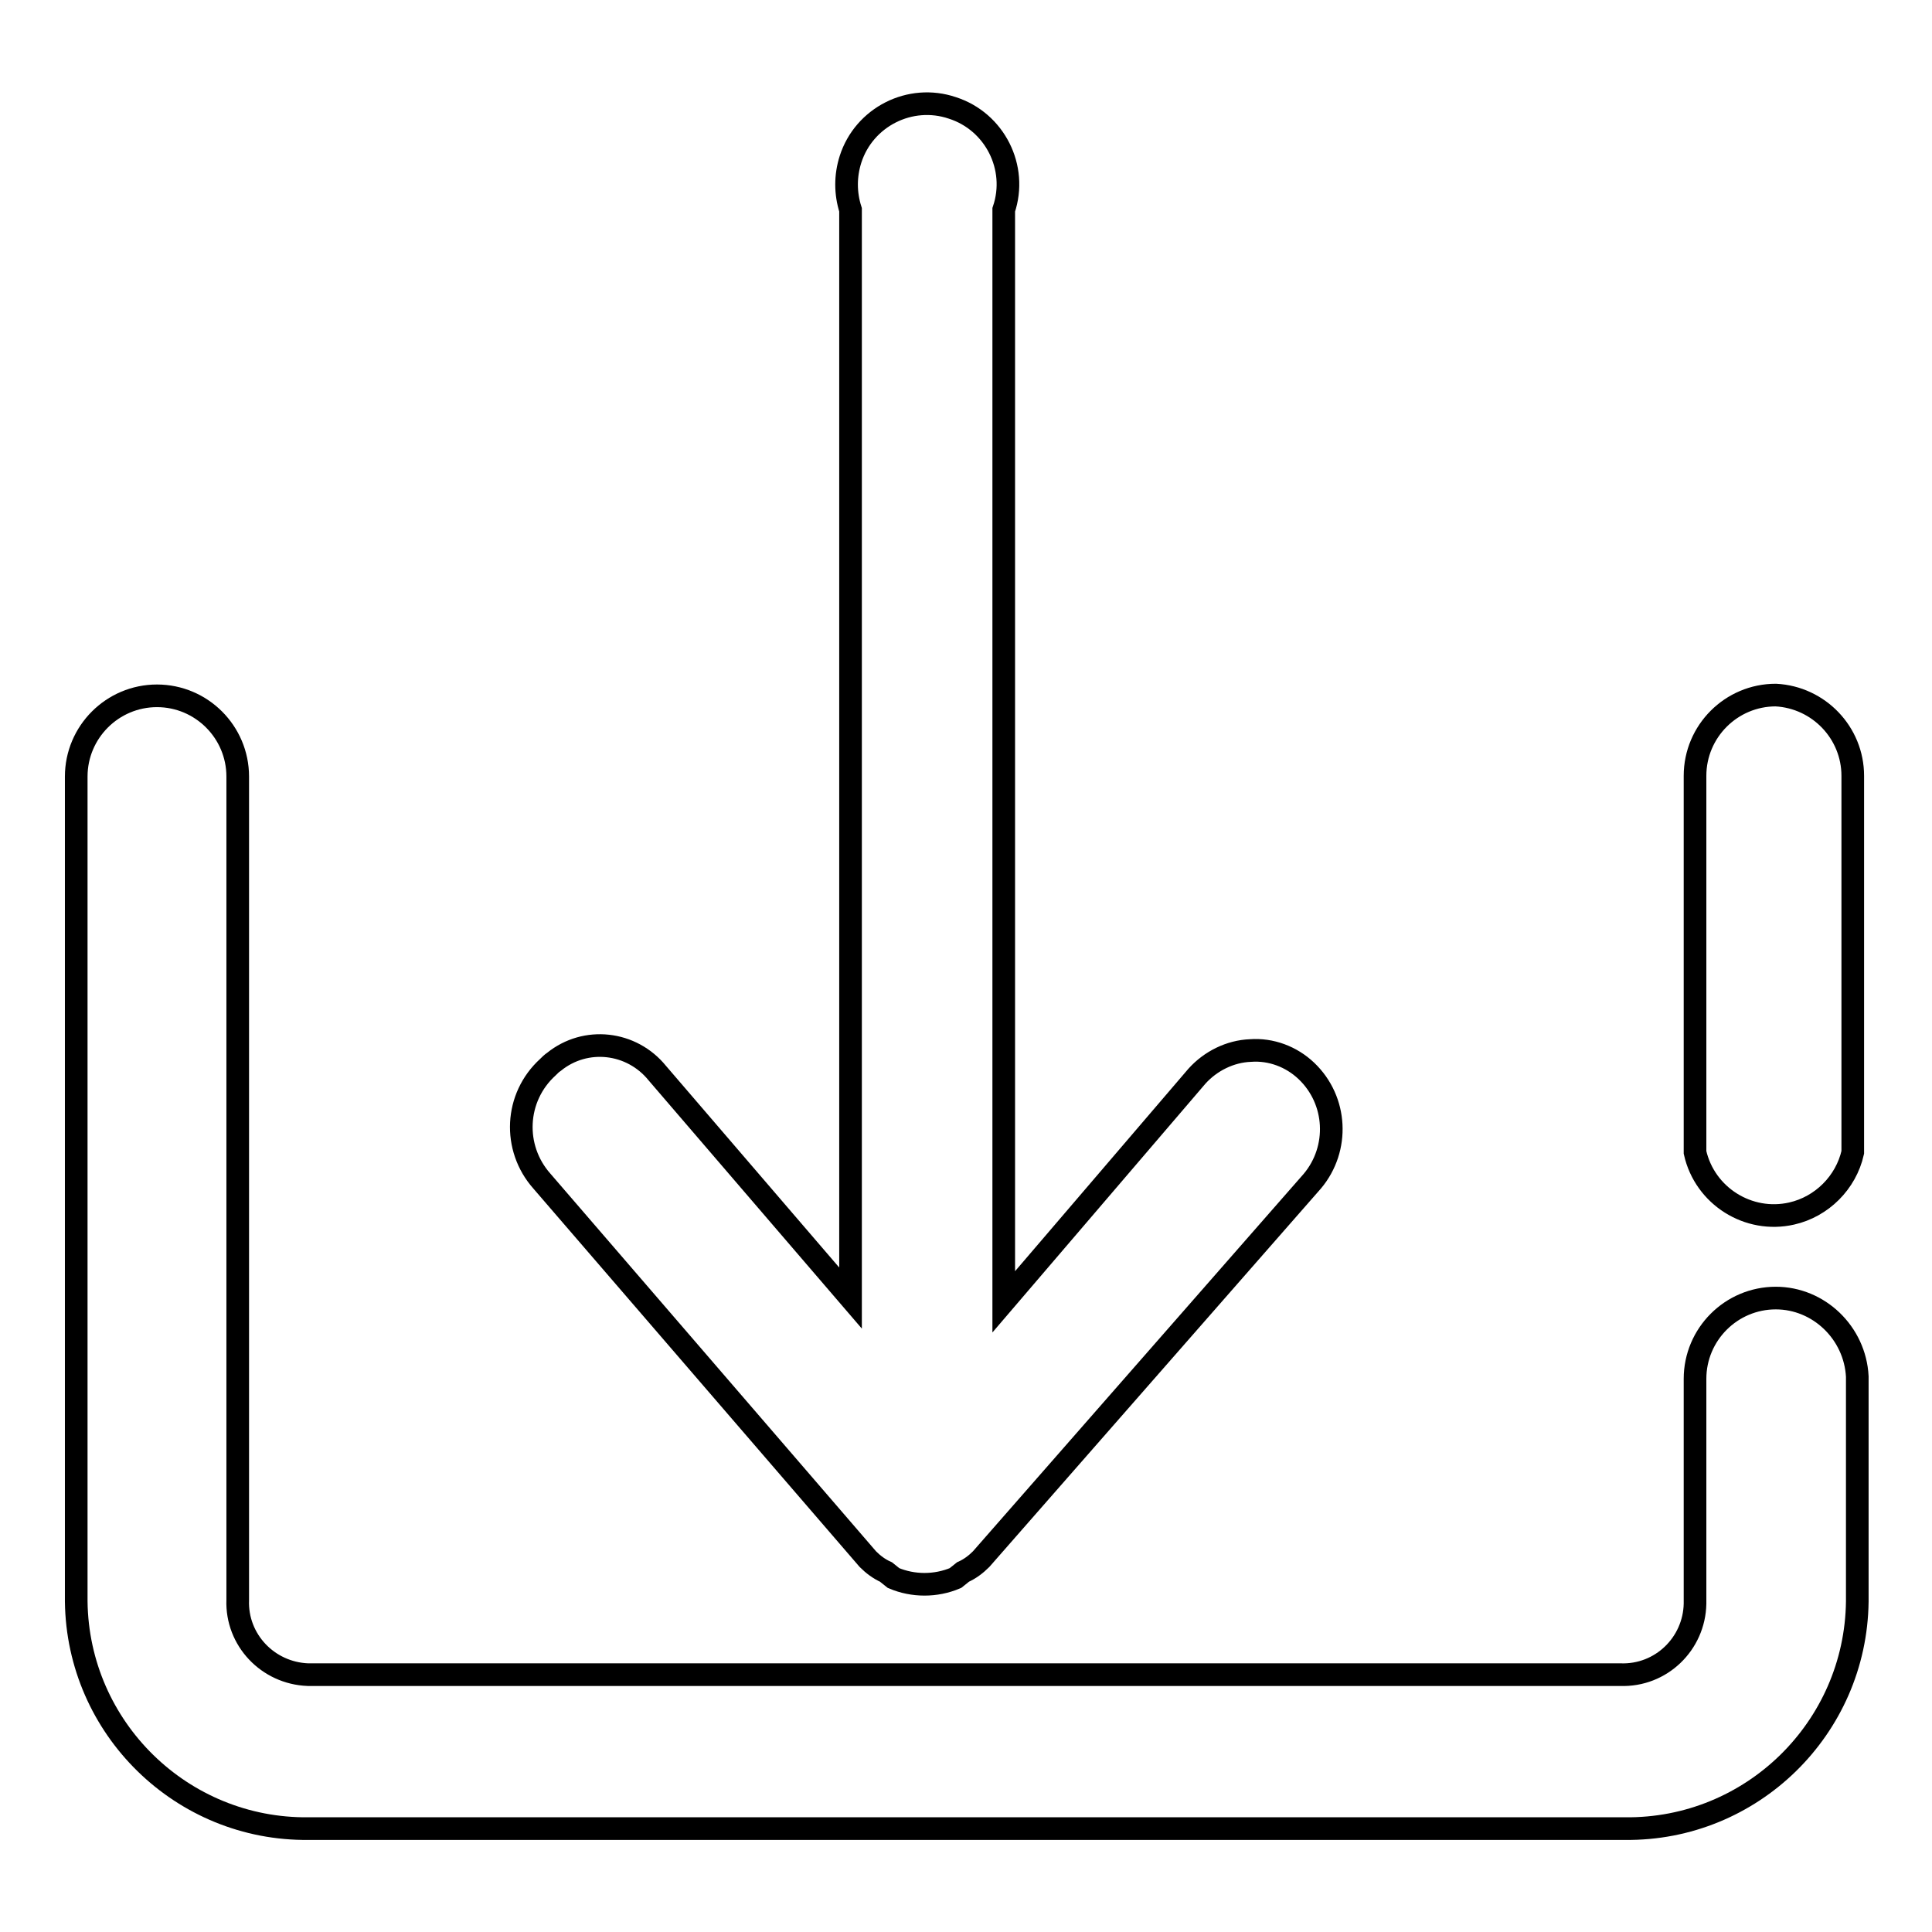
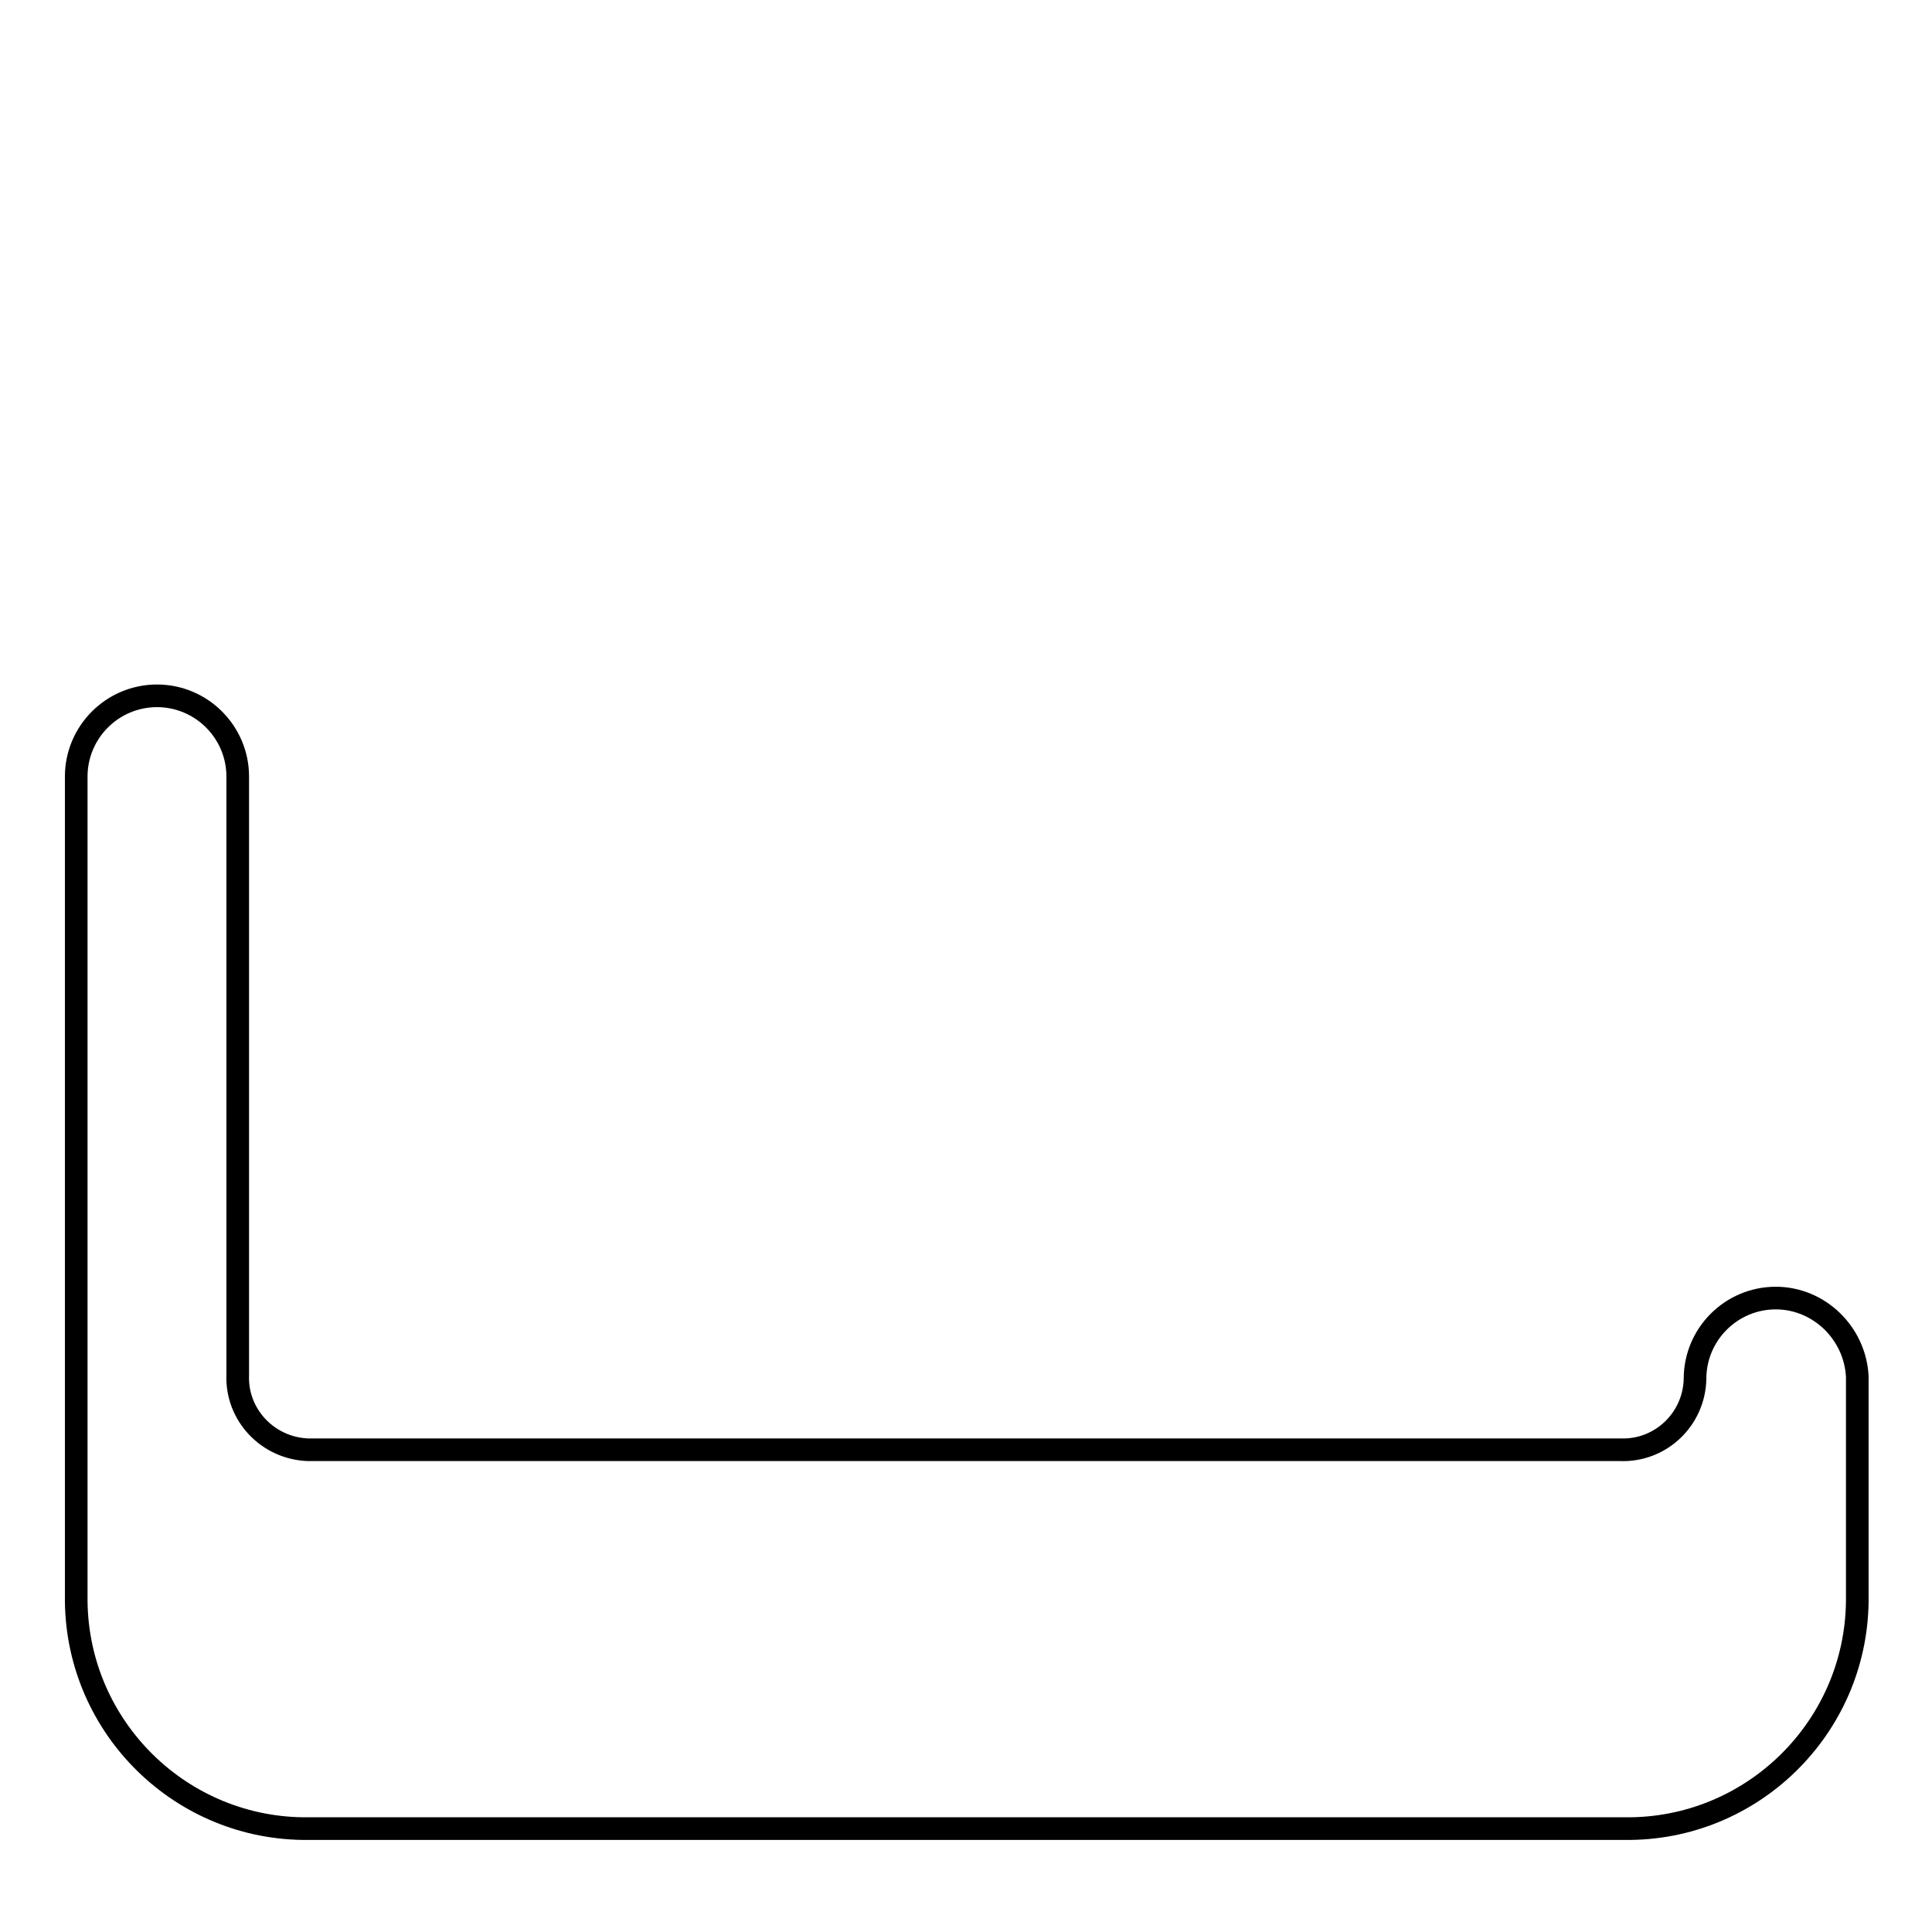
<svg xmlns="http://www.w3.org/2000/svg" version="1.1" x="0px" y="0px" viewBox="0 0 256 256" enable-background="new 0 0 256 256" xml:space="preserve">
  <g>
-     <path stroke-width="3" fill-opacity="0" stroke="#000000" d="M115,206.6c0.7,0.7,1.5,1.3,2.4,1.7l1,0.8c2.6,1.1,5.6,1.1,8.2,0l1-0.8c0.9-0.4,1.7-1,2.4-1.7l43.9-50.1 c3.6-4.3,3.3-10.7-0.8-14.6c-2-1.9-4.7-2.9-7.4-2.7c-2.7,0.1-5.3,1.4-7.1,3.4l-25.6,29.9V27.8c1.9-5.6-1.2-11.7-6.8-13.5 c-5.6-1.9-11.7,1.2-13.5,6.8c-0.7,2.2-0.7,4.5,0,6.7V172l-25.6-29.8c-3.4-4.2-9.5-4.9-13.7-1.5c-0.3,0.2-0.5,0.4-0.8,0.7 c-4.4,4-4.7,10.7-0.8,15.1L115,206.6z M235.3,92.1c-5.9,0-10.7,4.8-10.7,10.7l0,0v49.9c1.3,5.8,7.1,9.4,12.8,8.1 c4-0.9,7.2-4.1,8.1-8.1v-49.9C245.5,97.1,241,92.4,235.3,92.1z" />
-     <path stroke-width="3" fill-opacity="0" stroke="#000000" d="M235.3,172c-5.9,0-10.7,4.8-10.7,10.7l0,0v29.8c-0.1,5.3-4.5,9.6-9.9,9.4c0,0,0,0,0,0H40.8 c-5.3-0.2-9.5-4.6-9.3-9.9V102.9c0-5.9-4.8-10.7-10.7-10.7c-5.9,0-10.7,4.8-10.7,10.7v109.3c0.2,16.8,14,30.3,30.8,30.1 c0,0,0,0,0,0h174.4c16.8,0.2,30.6-13.3,30.8-30.1c0,0,0,0,0,0v-29.8C245.8,176.6,241,172,235.3,172L235.3,172z" />
+     <path stroke-width="3" fill-opacity="0" stroke="#000000" d="M235.3,172c-5.9,0-10.7,4.8-10.7,10.7l0,0c-0.1,5.3-4.5,9.6-9.9,9.4c0,0,0,0,0,0H40.8 c-5.3-0.2-9.5-4.6-9.3-9.9V102.9c0-5.9-4.8-10.7-10.7-10.7c-5.9,0-10.7,4.8-10.7,10.7v109.3c0.2,16.8,14,30.3,30.8,30.1 c0,0,0,0,0,0h174.4c16.8,0.2,30.6-13.3,30.8-30.1c0,0,0,0,0,0v-29.8C245.8,176.6,241,172,235.3,172L235.3,172z" />
  </g>
</svg>